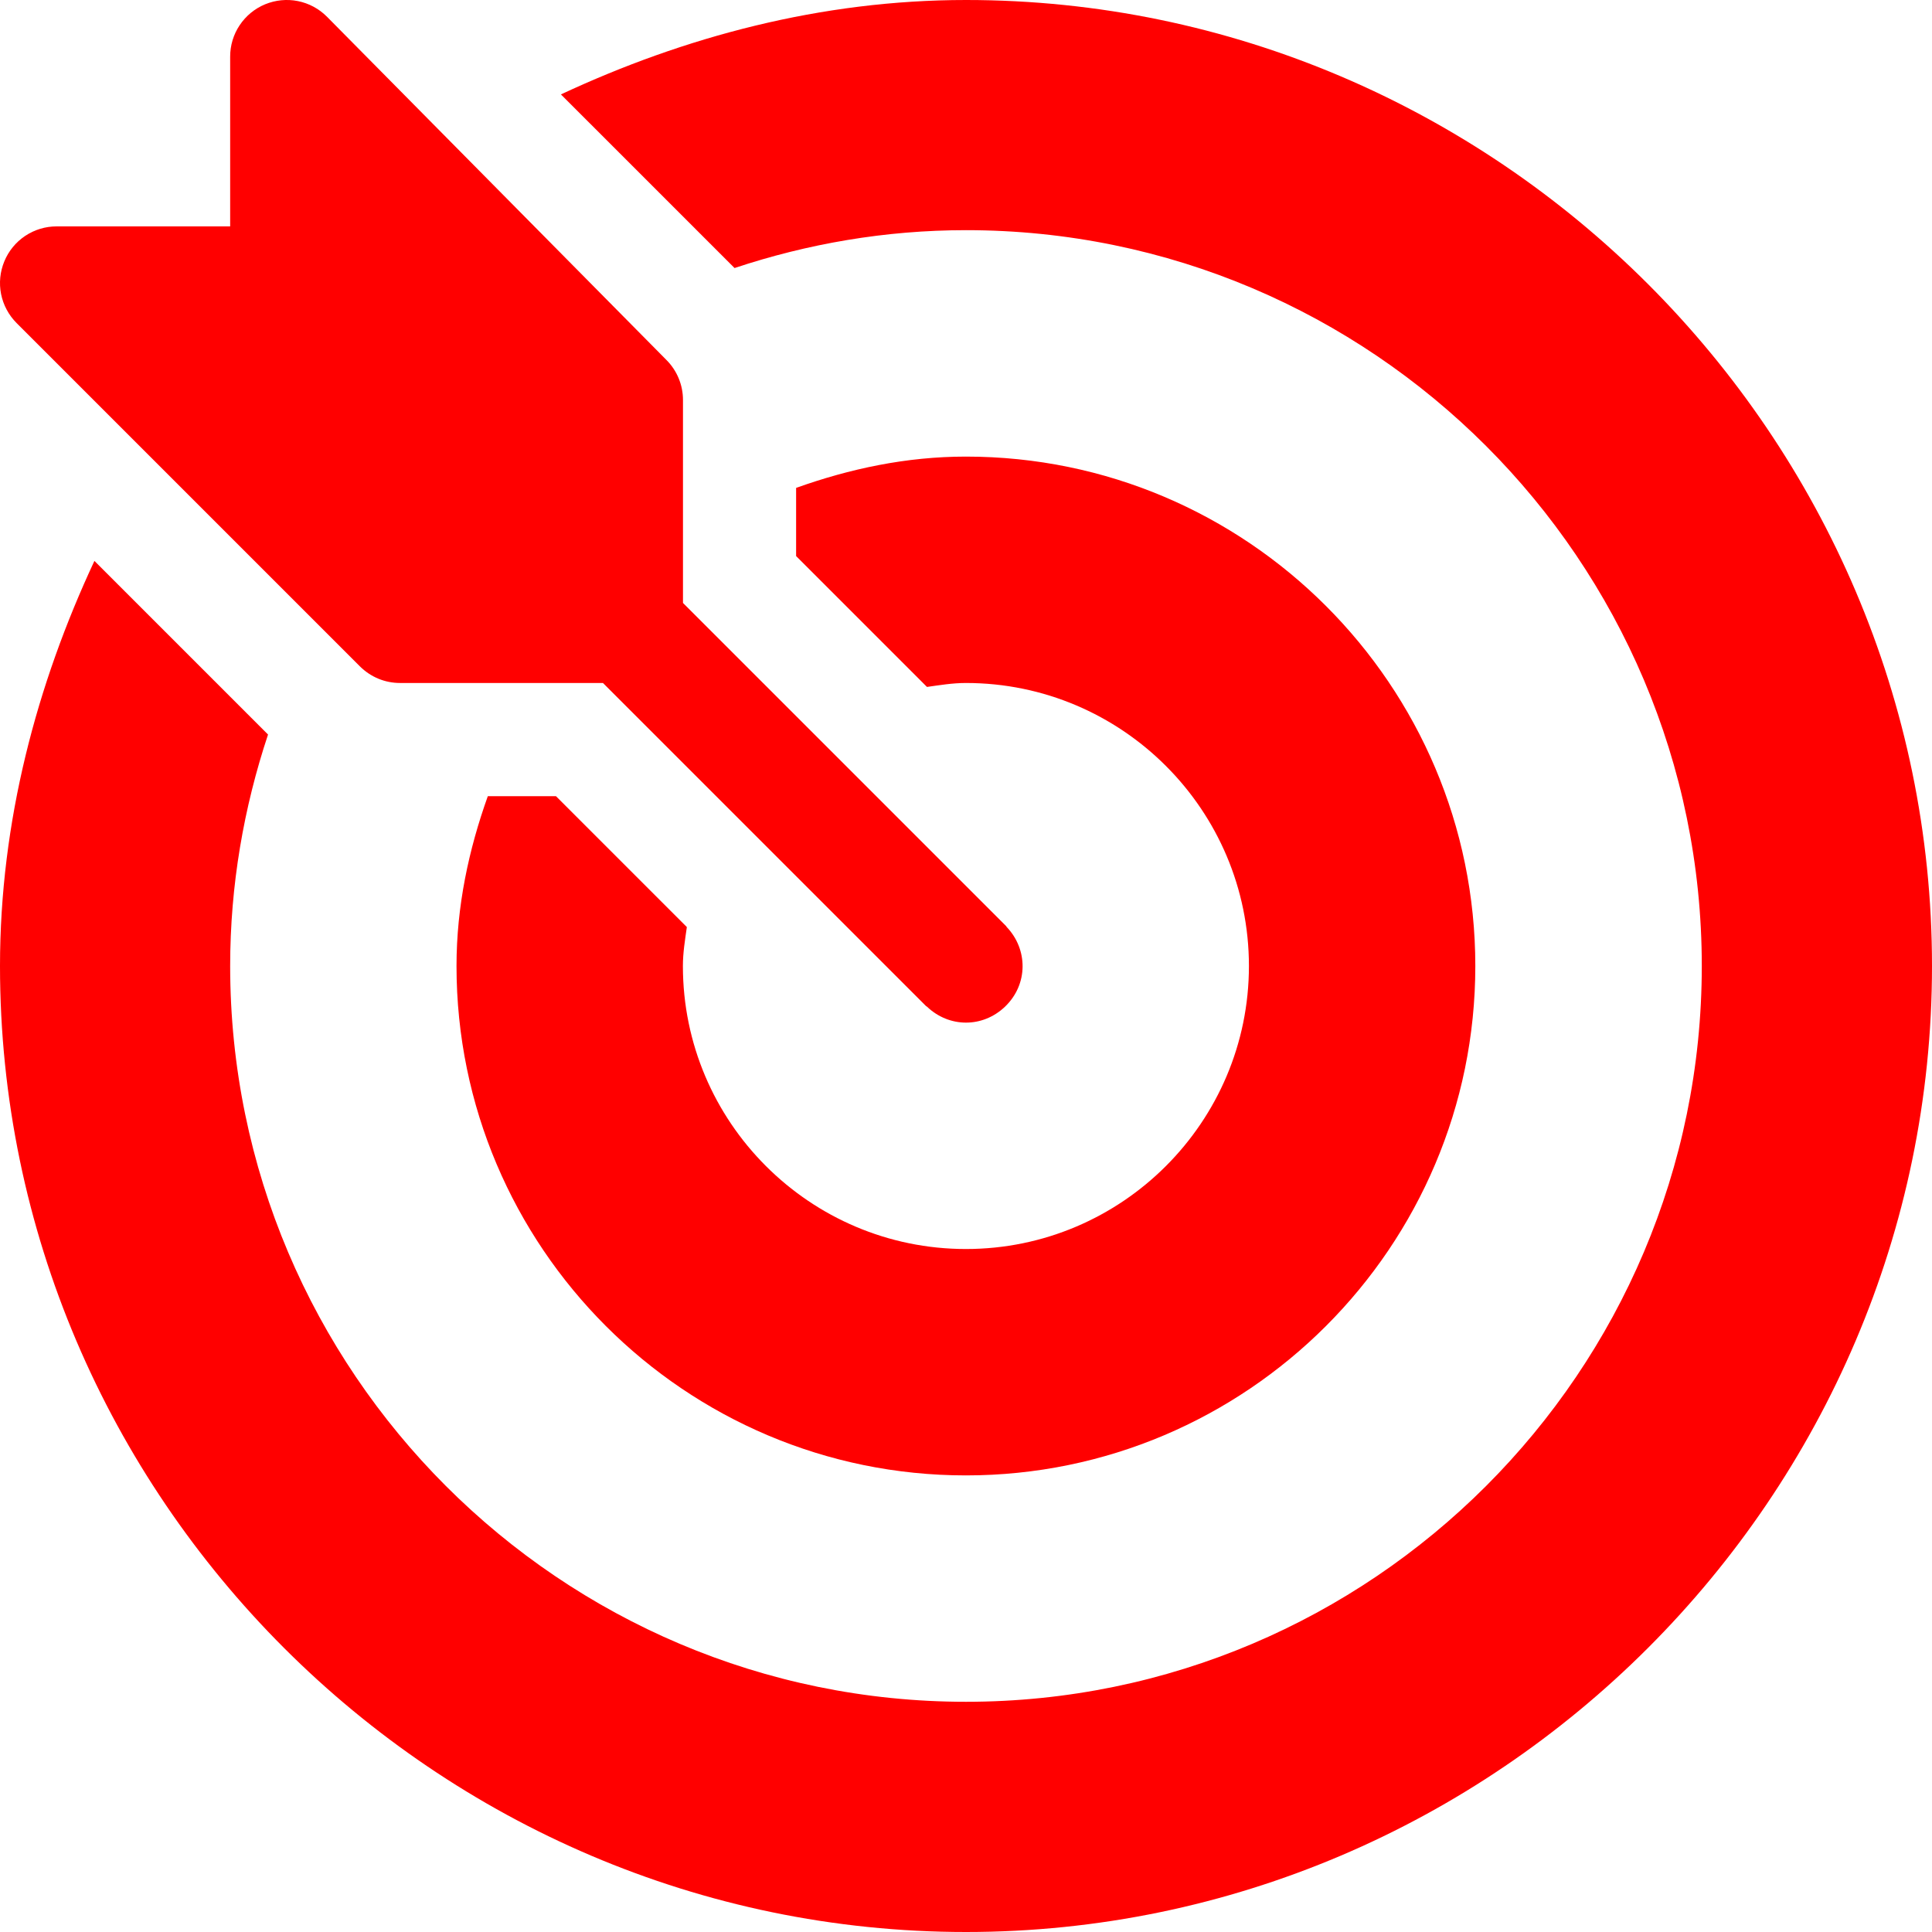
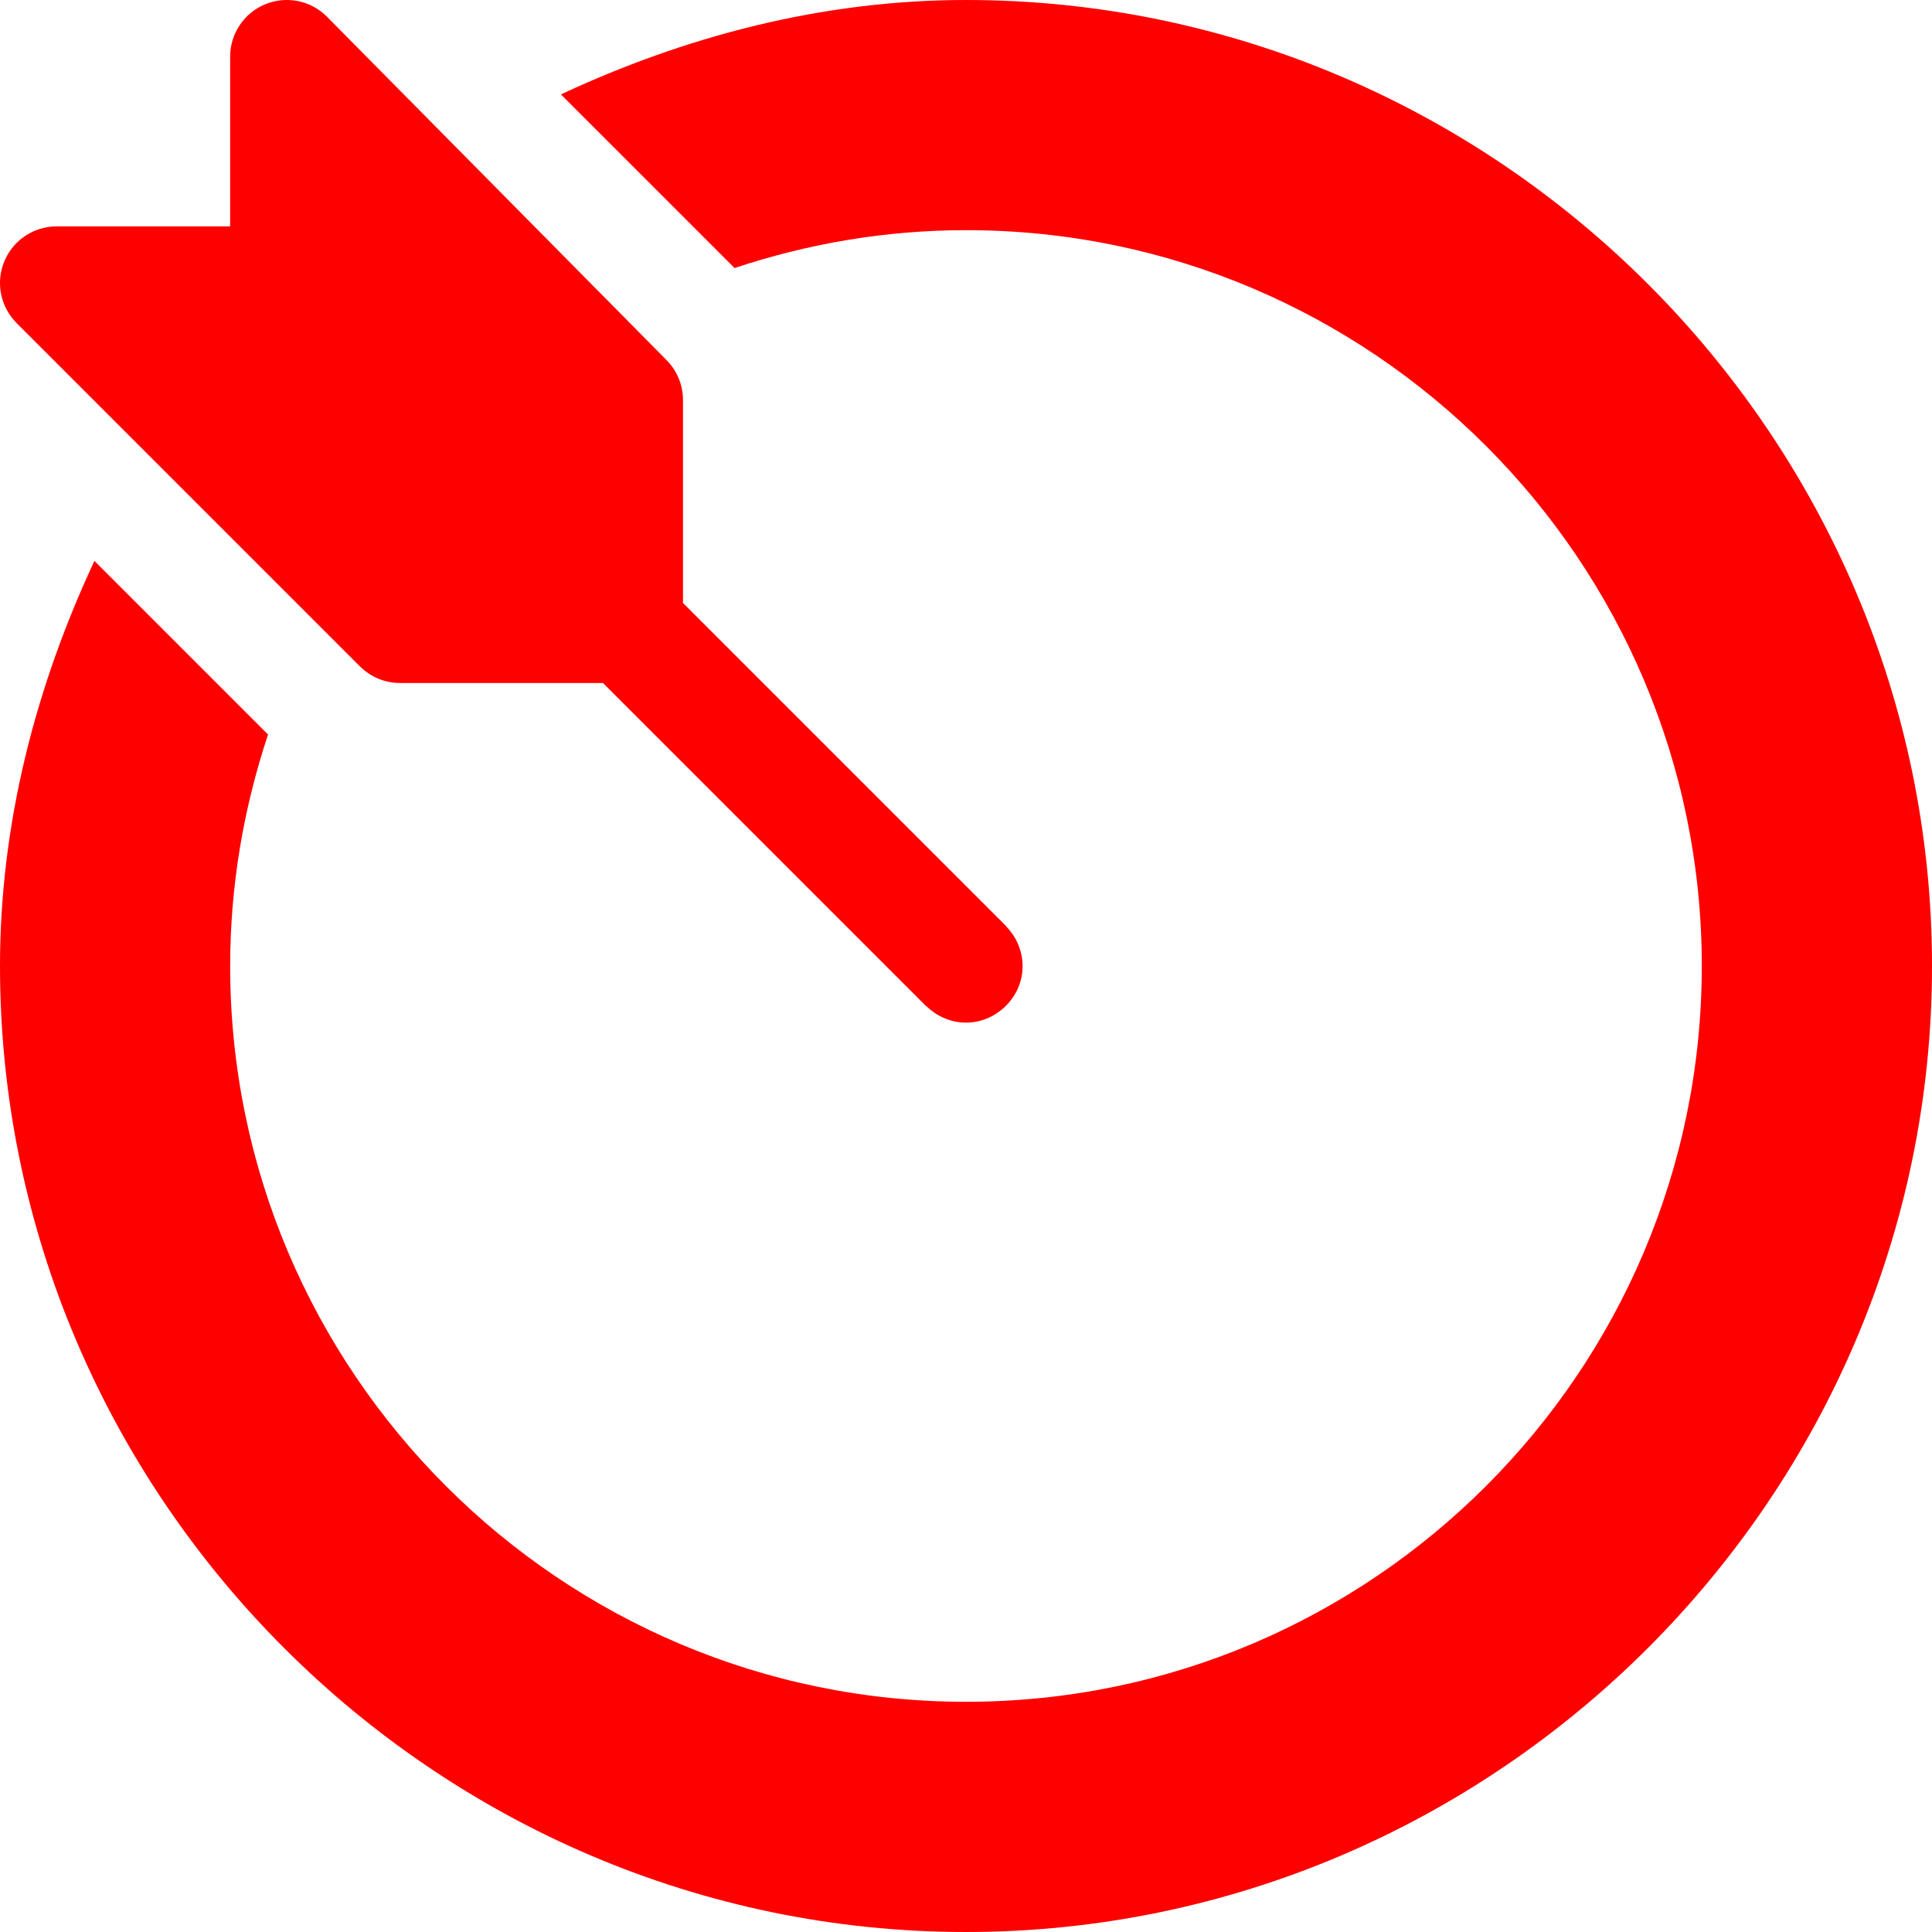
<svg xmlns="http://www.w3.org/2000/svg" width="45" height="45" viewBox="0 0 45 45" fill="none">
  <path d="M23.449 21.593C23.442 21.585 23.44 21.575 23.432 21.568L15.908 14.044V9.316C15.908 8.966 15.769 8.631 15.522 8.384L7.612 0.386C7.428 0.202 7.193 0.076 6.937 0.025C6.681 -0.026 6.416 0.001 6.175 0.1C5.934 0.2 5.728 0.369 5.583 0.586C5.438 0.802 5.361 1.057 5.361 1.318V5.273H1.318C1.058 5.273 0.803 5.35 0.586 5.495C0.369 5.64 0.2 5.846 0.101 6.087C0.001 6.328 -0.026 6.593 0.025 6.849C0.076 7.104 0.202 7.339 0.386 7.524L8.384 15.522C8.507 15.644 8.652 15.741 8.812 15.808C8.972 15.874 9.143 15.908 9.317 15.908H14.044L21.568 23.432C21.576 23.439 21.586 23.441 21.593 23.449C22.107 23.939 22.886 23.945 23.407 23.449C23.954 22.926 23.942 22.11 23.449 21.593Z" fill="#FF0000" />
  <path d="M22.5 0C19.127 0 15.937 0.858 13.065 2.199L17.109 6.243C18.806 5.679 20.616 5.361 22.5 5.361C31.95 5.361 39.638 13.05 39.638 22.5C39.638 31.95 31.95 39.638 22.5 39.638C13.05 39.638 5.361 31.95 5.361 22.5C5.361 20.615 5.679 18.806 6.243 17.109L2.199 13.065C0.858 15.937 0 19.127 0 22.5C0 34.858 10.142 45 22.5 45C34.858 45 45 34.858 45 22.5C45 10.142 34.858 0 22.5 0Z" fill="#FF0000" />
-   <path d="M22.498 10.635C21.105 10.635 19.786 10.92 18.543 11.364V12.952L21.591 16C21.89 15.958 22.187 15.908 22.498 15.908C26.133 15.908 29.09 18.866 29.09 22.5C29.09 26.134 26.133 29.092 22.498 29.092C18.863 29.092 15.906 26.134 15.906 22.5C15.906 22.189 15.956 21.892 15.998 21.593L12.95 18.545H11.362C10.918 19.788 10.633 21.106 10.633 22.5C10.633 29.043 15.955 34.365 22.498 34.365C29.041 34.365 34.363 29.043 34.363 22.5C34.363 15.957 29.041 10.635 22.498 10.635Z" fill="#FF0000" />
</svg>